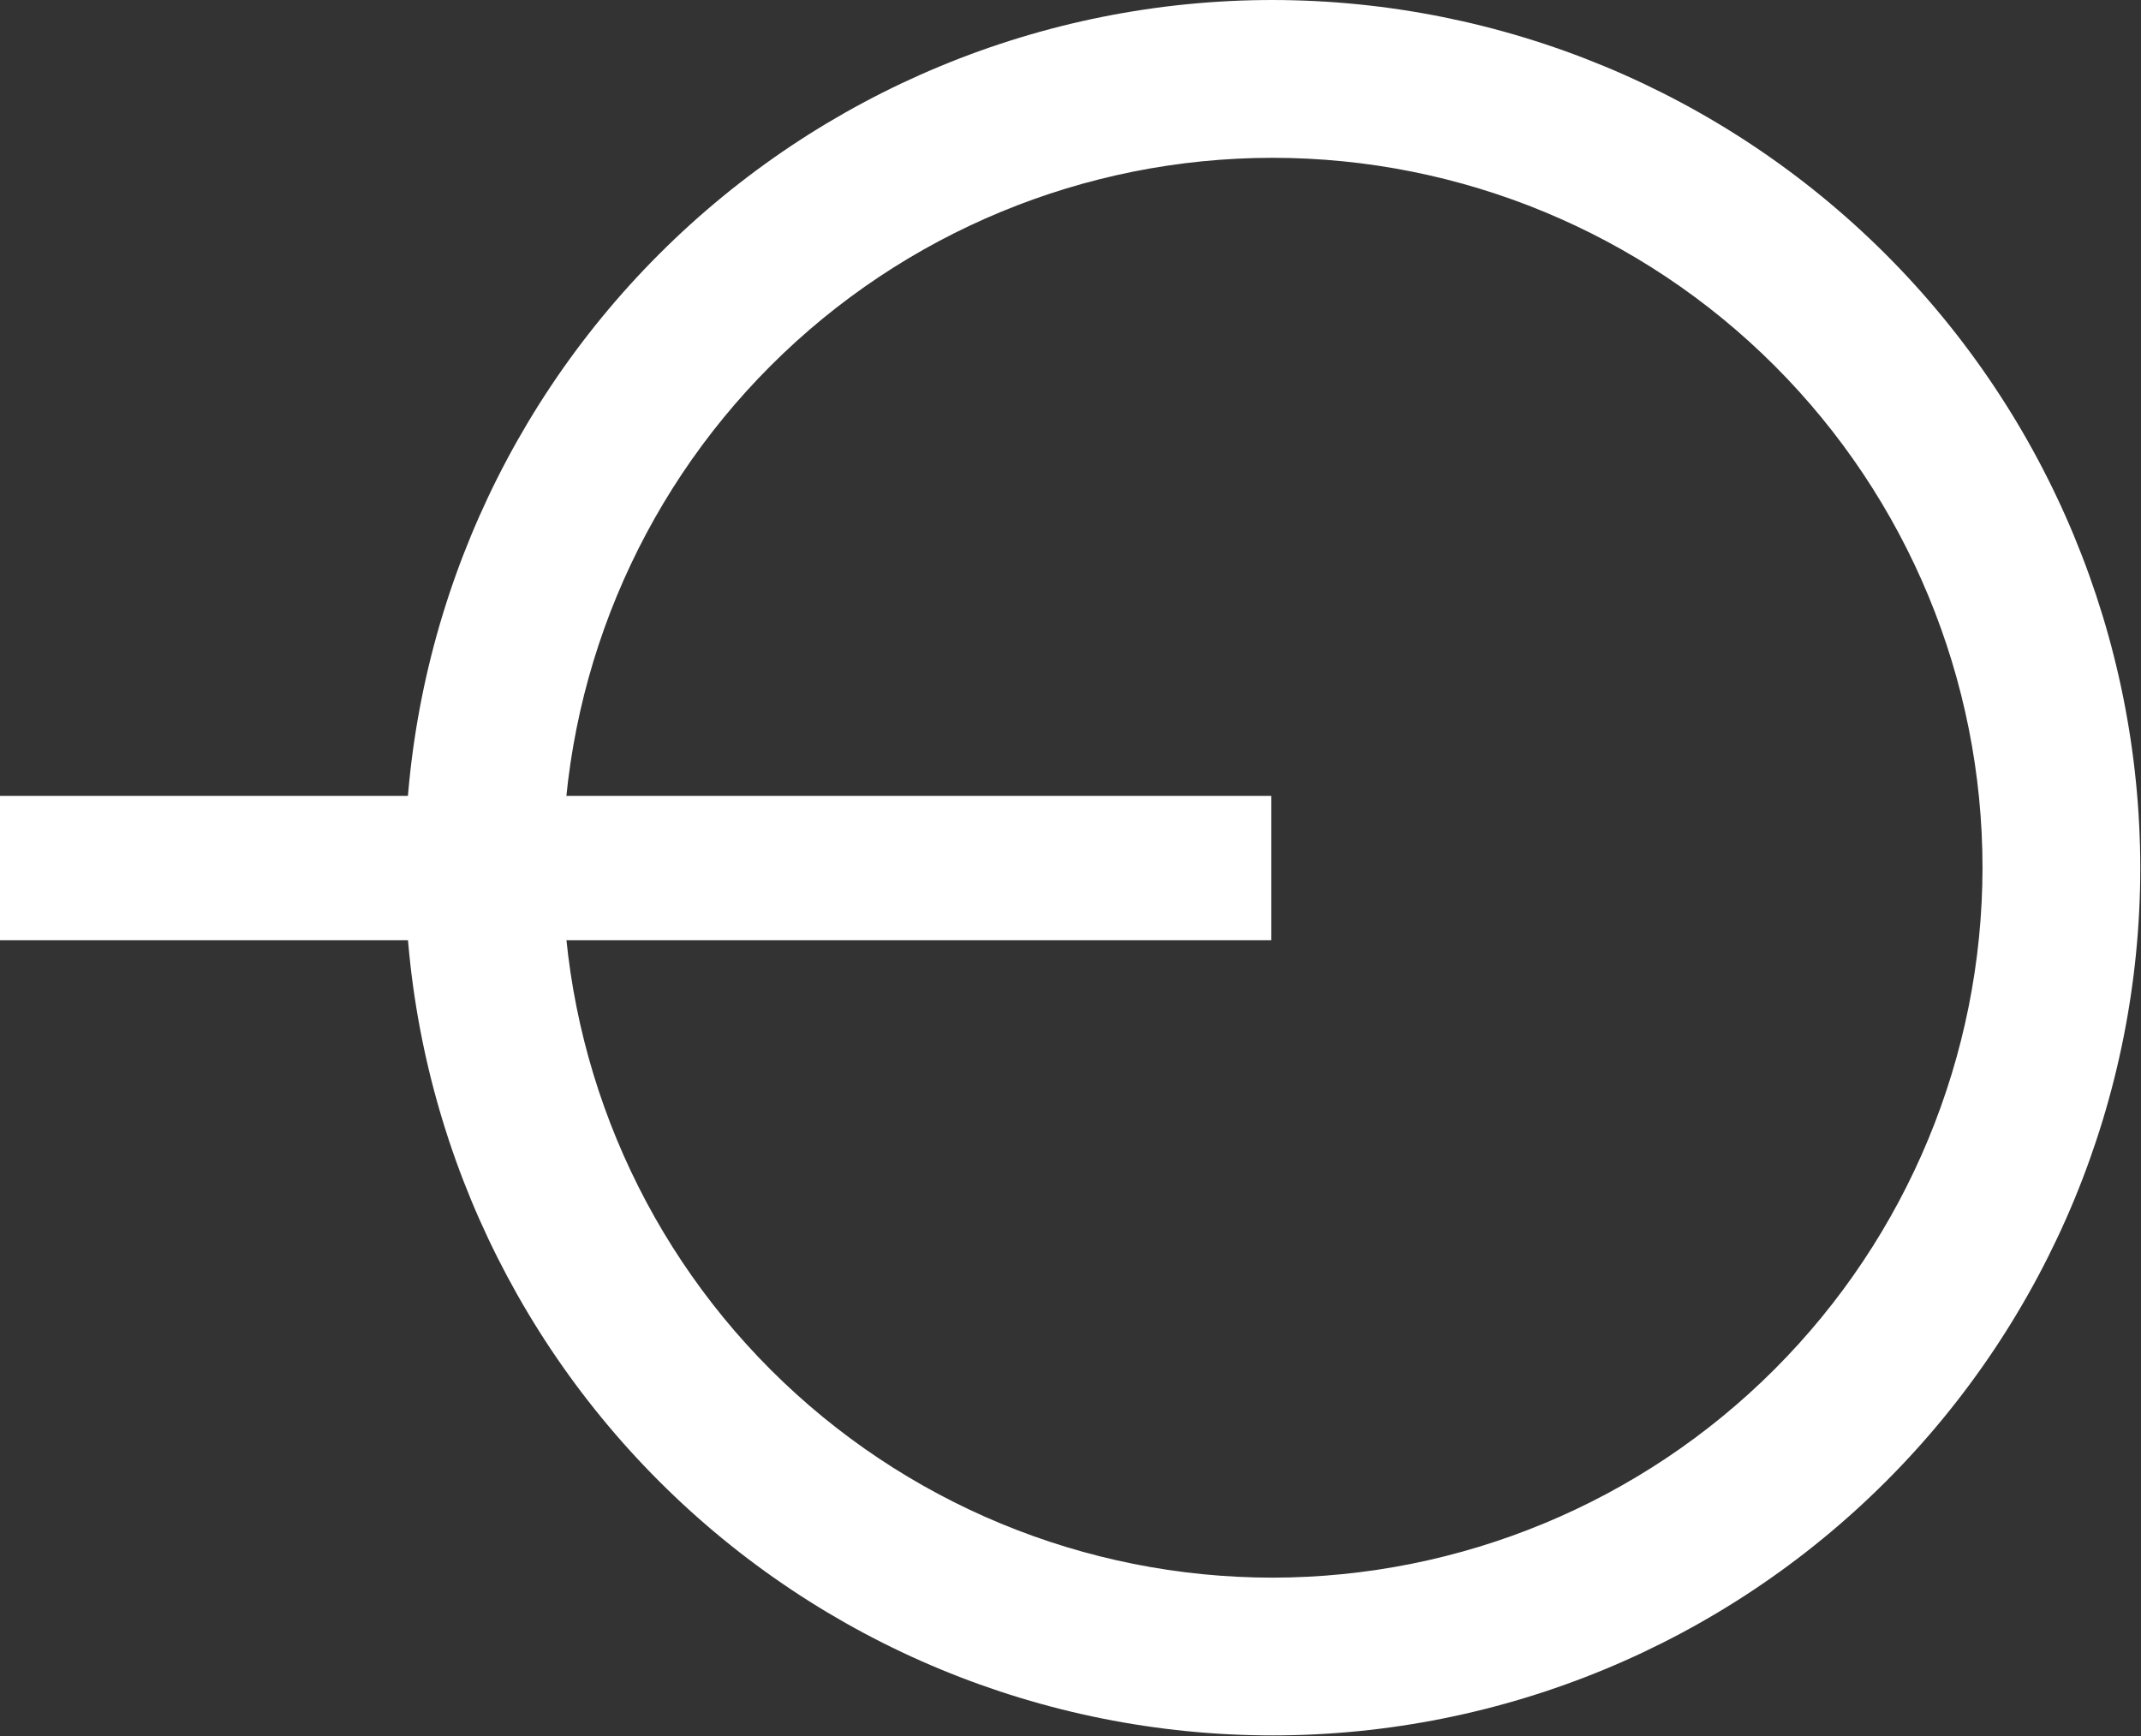
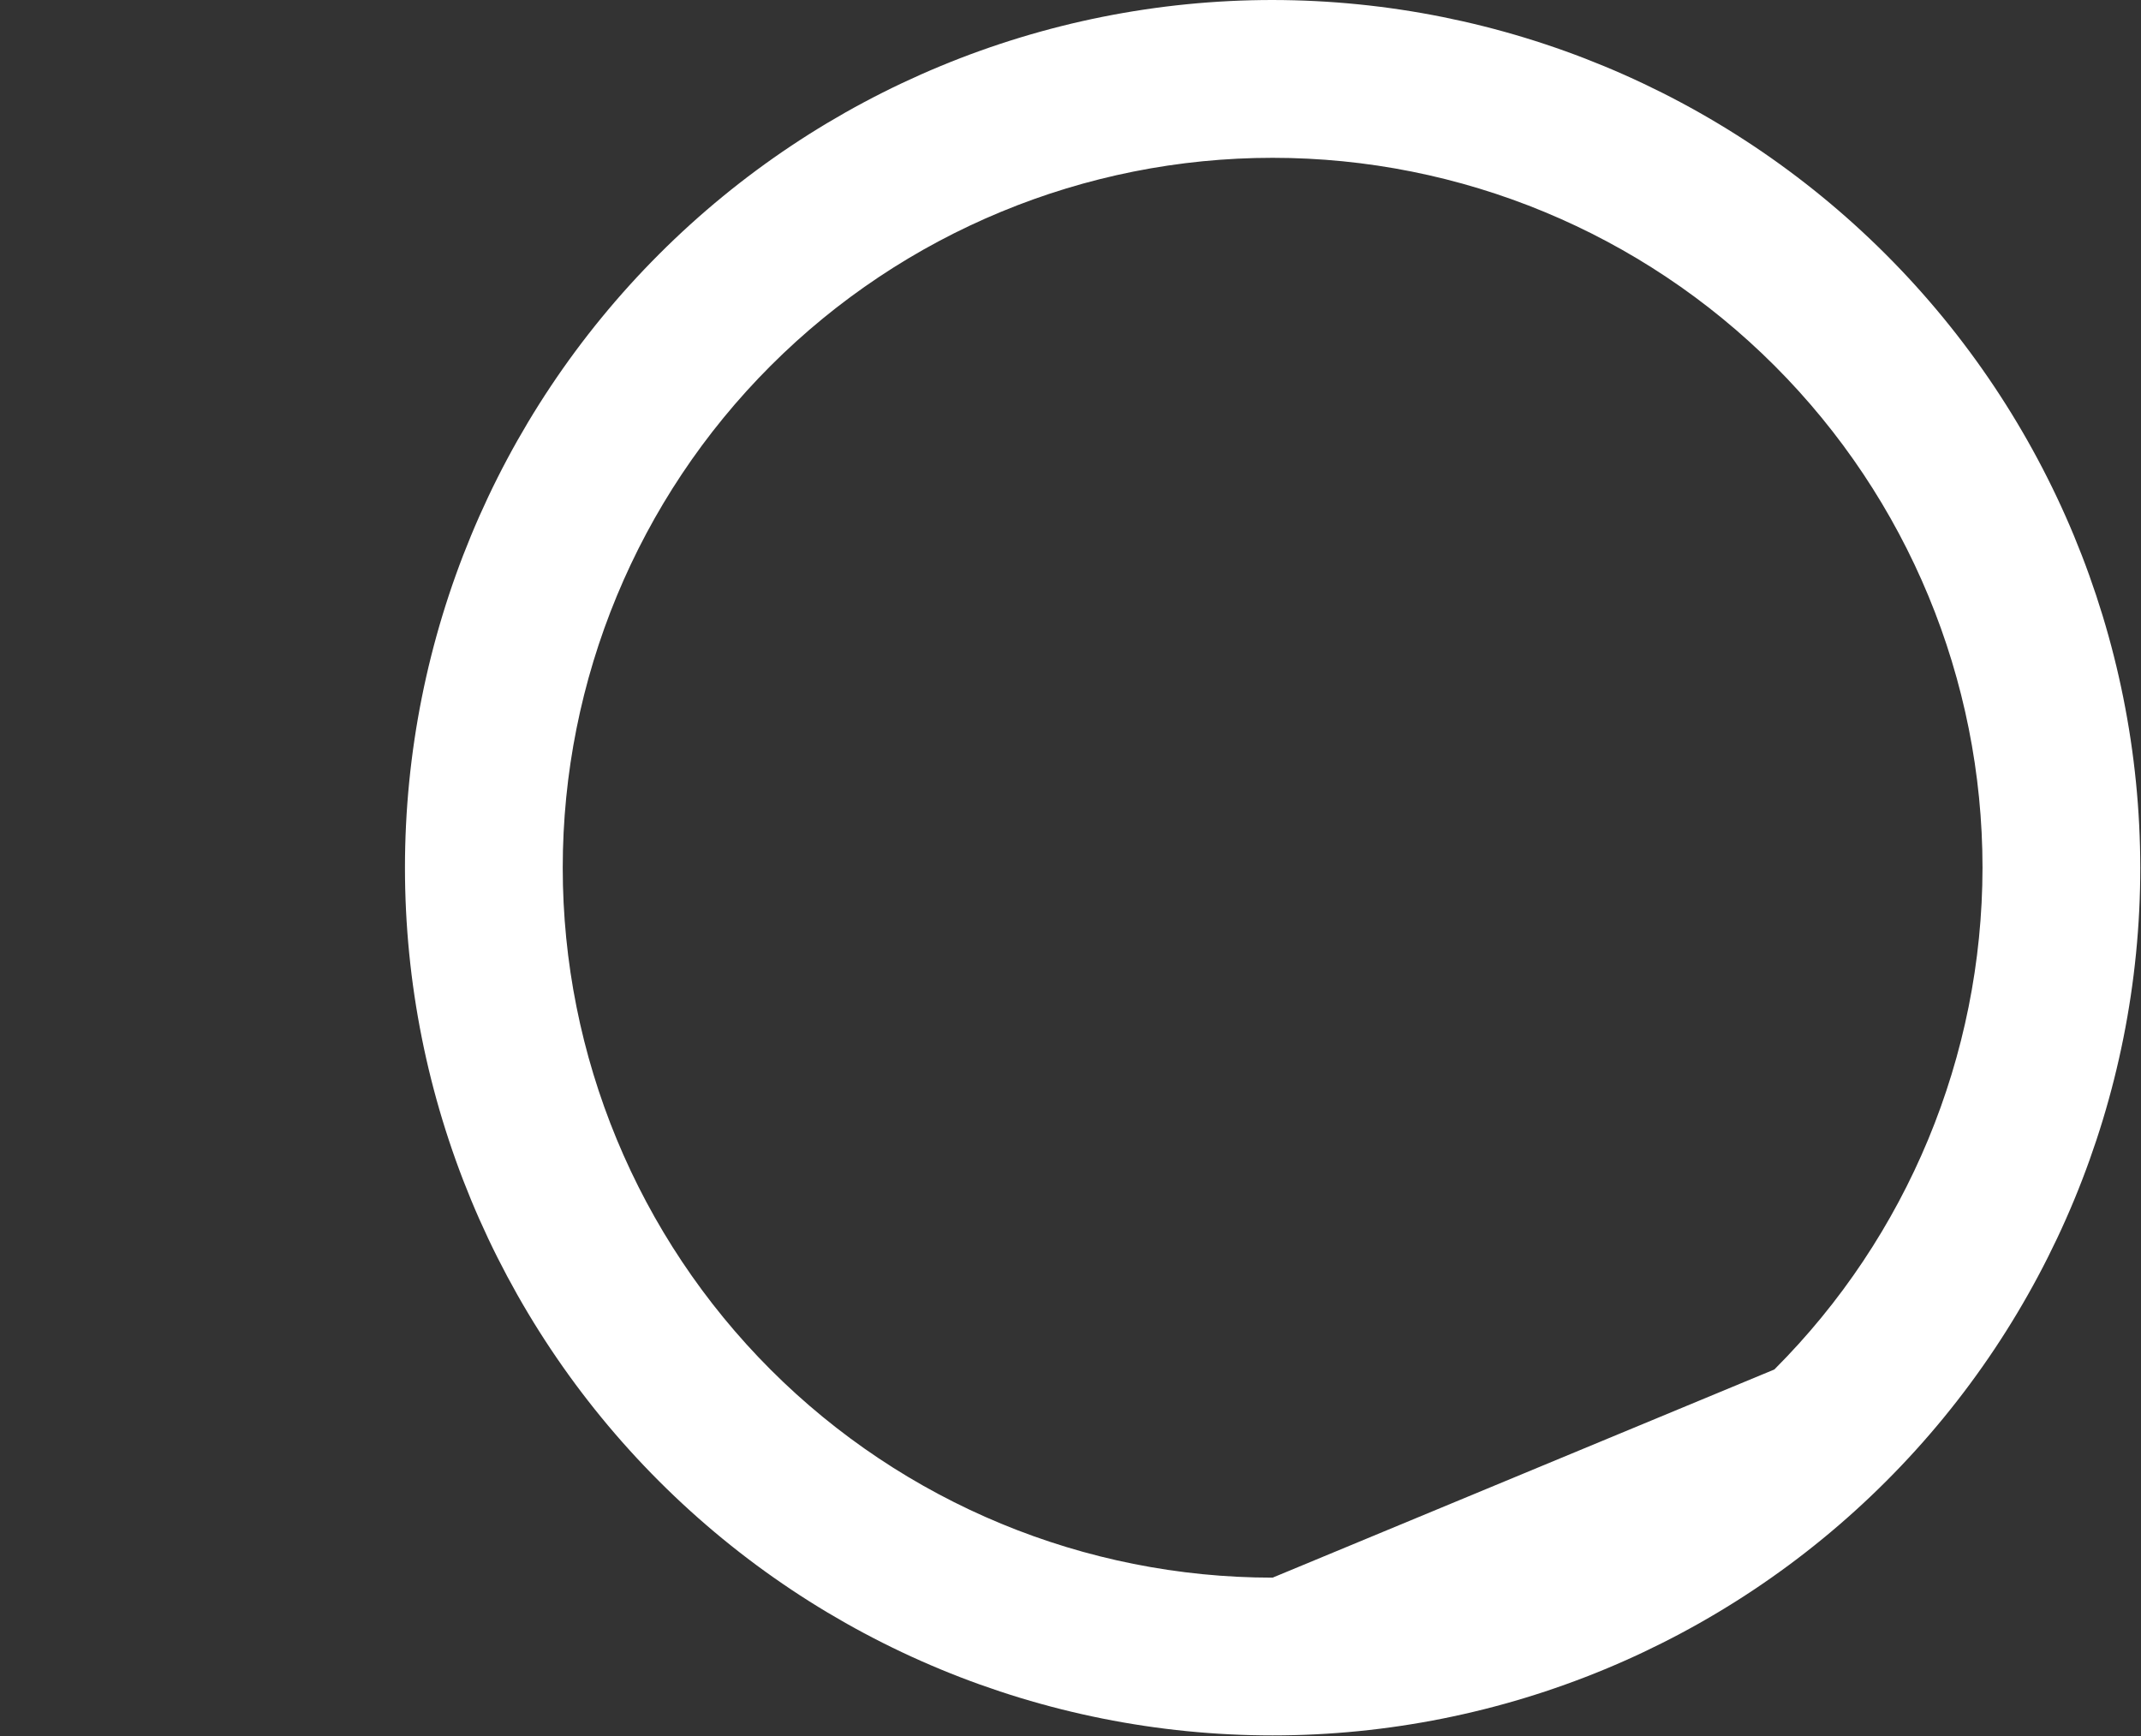
<svg xmlns="http://www.w3.org/2000/svg" width="608" height="493" viewBox="0 0 608 493" fill="none">
  <rect x="0" y="0" width="608" height="493" fill="#333333" stroke="none" />
-   <path d="M361.399 0C296.049 0 233.377 25.964 187.172 72.172C140.967 118.38 115 181.052 115 246.399C115 311.745 140.964 374.42 187.172 420.625C233.38 466.831 296.052 492.797 361.399 492.797C426.745 492.797 489.42 466.833 535.625 420.625C581.831 374.417 607.797 311.745 607.797 246.399C607.724 181.071 581.74 118.44 535.547 72.252C489.353 26.064 426.724 0.075 361.4 0.001L361.399 0ZM361.399 448C307.929 448 256.653 426.76 218.852 388.953C181.045 351.147 159.805 299.871 159.805 246.407C159.805 192.943 181.045 141.661 218.852 103.86C256.659 66.053 307.935 44.813 361.399 44.813C414.863 44.813 466.144 66.053 503.945 103.86C541.752 141.667 562.992 192.943 562.992 246.407C562.935 299.855 541.675 351.1 503.877 388.887C466.085 426.684 414.841 447.944 361.397 448.001L361.399 448Z" fill="white" />
-   <rect y="226" width="361" height="41" fill="white" />
+   <path d="M361.399 0C296.049 0 233.377 25.964 187.172 72.172C140.967 118.38 115 181.052 115 246.399C115 311.745 140.964 374.42 187.172 420.625C233.38 466.831 296.052 492.797 361.399 492.797C426.745 492.797 489.42 466.833 535.625 420.625C581.831 374.417 607.797 311.745 607.797 246.399C607.724 181.071 581.74 118.44 535.547 72.252C489.353 26.064 426.724 0.075 361.4 0.001L361.399 0ZM361.399 448C307.929 448 256.653 426.76 218.852 388.953C181.045 351.147 159.805 299.871 159.805 246.407C159.805 192.943 181.045 141.661 218.852 103.86C256.659 66.053 307.935 44.813 361.399 44.813C414.863 44.813 466.144 66.053 503.945 103.86C541.752 141.667 562.992 192.943 562.992 246.407C562.935 299.855 541.675 351.1 503.877 388.887L361.399 448Z" fill="white" />
</svg>